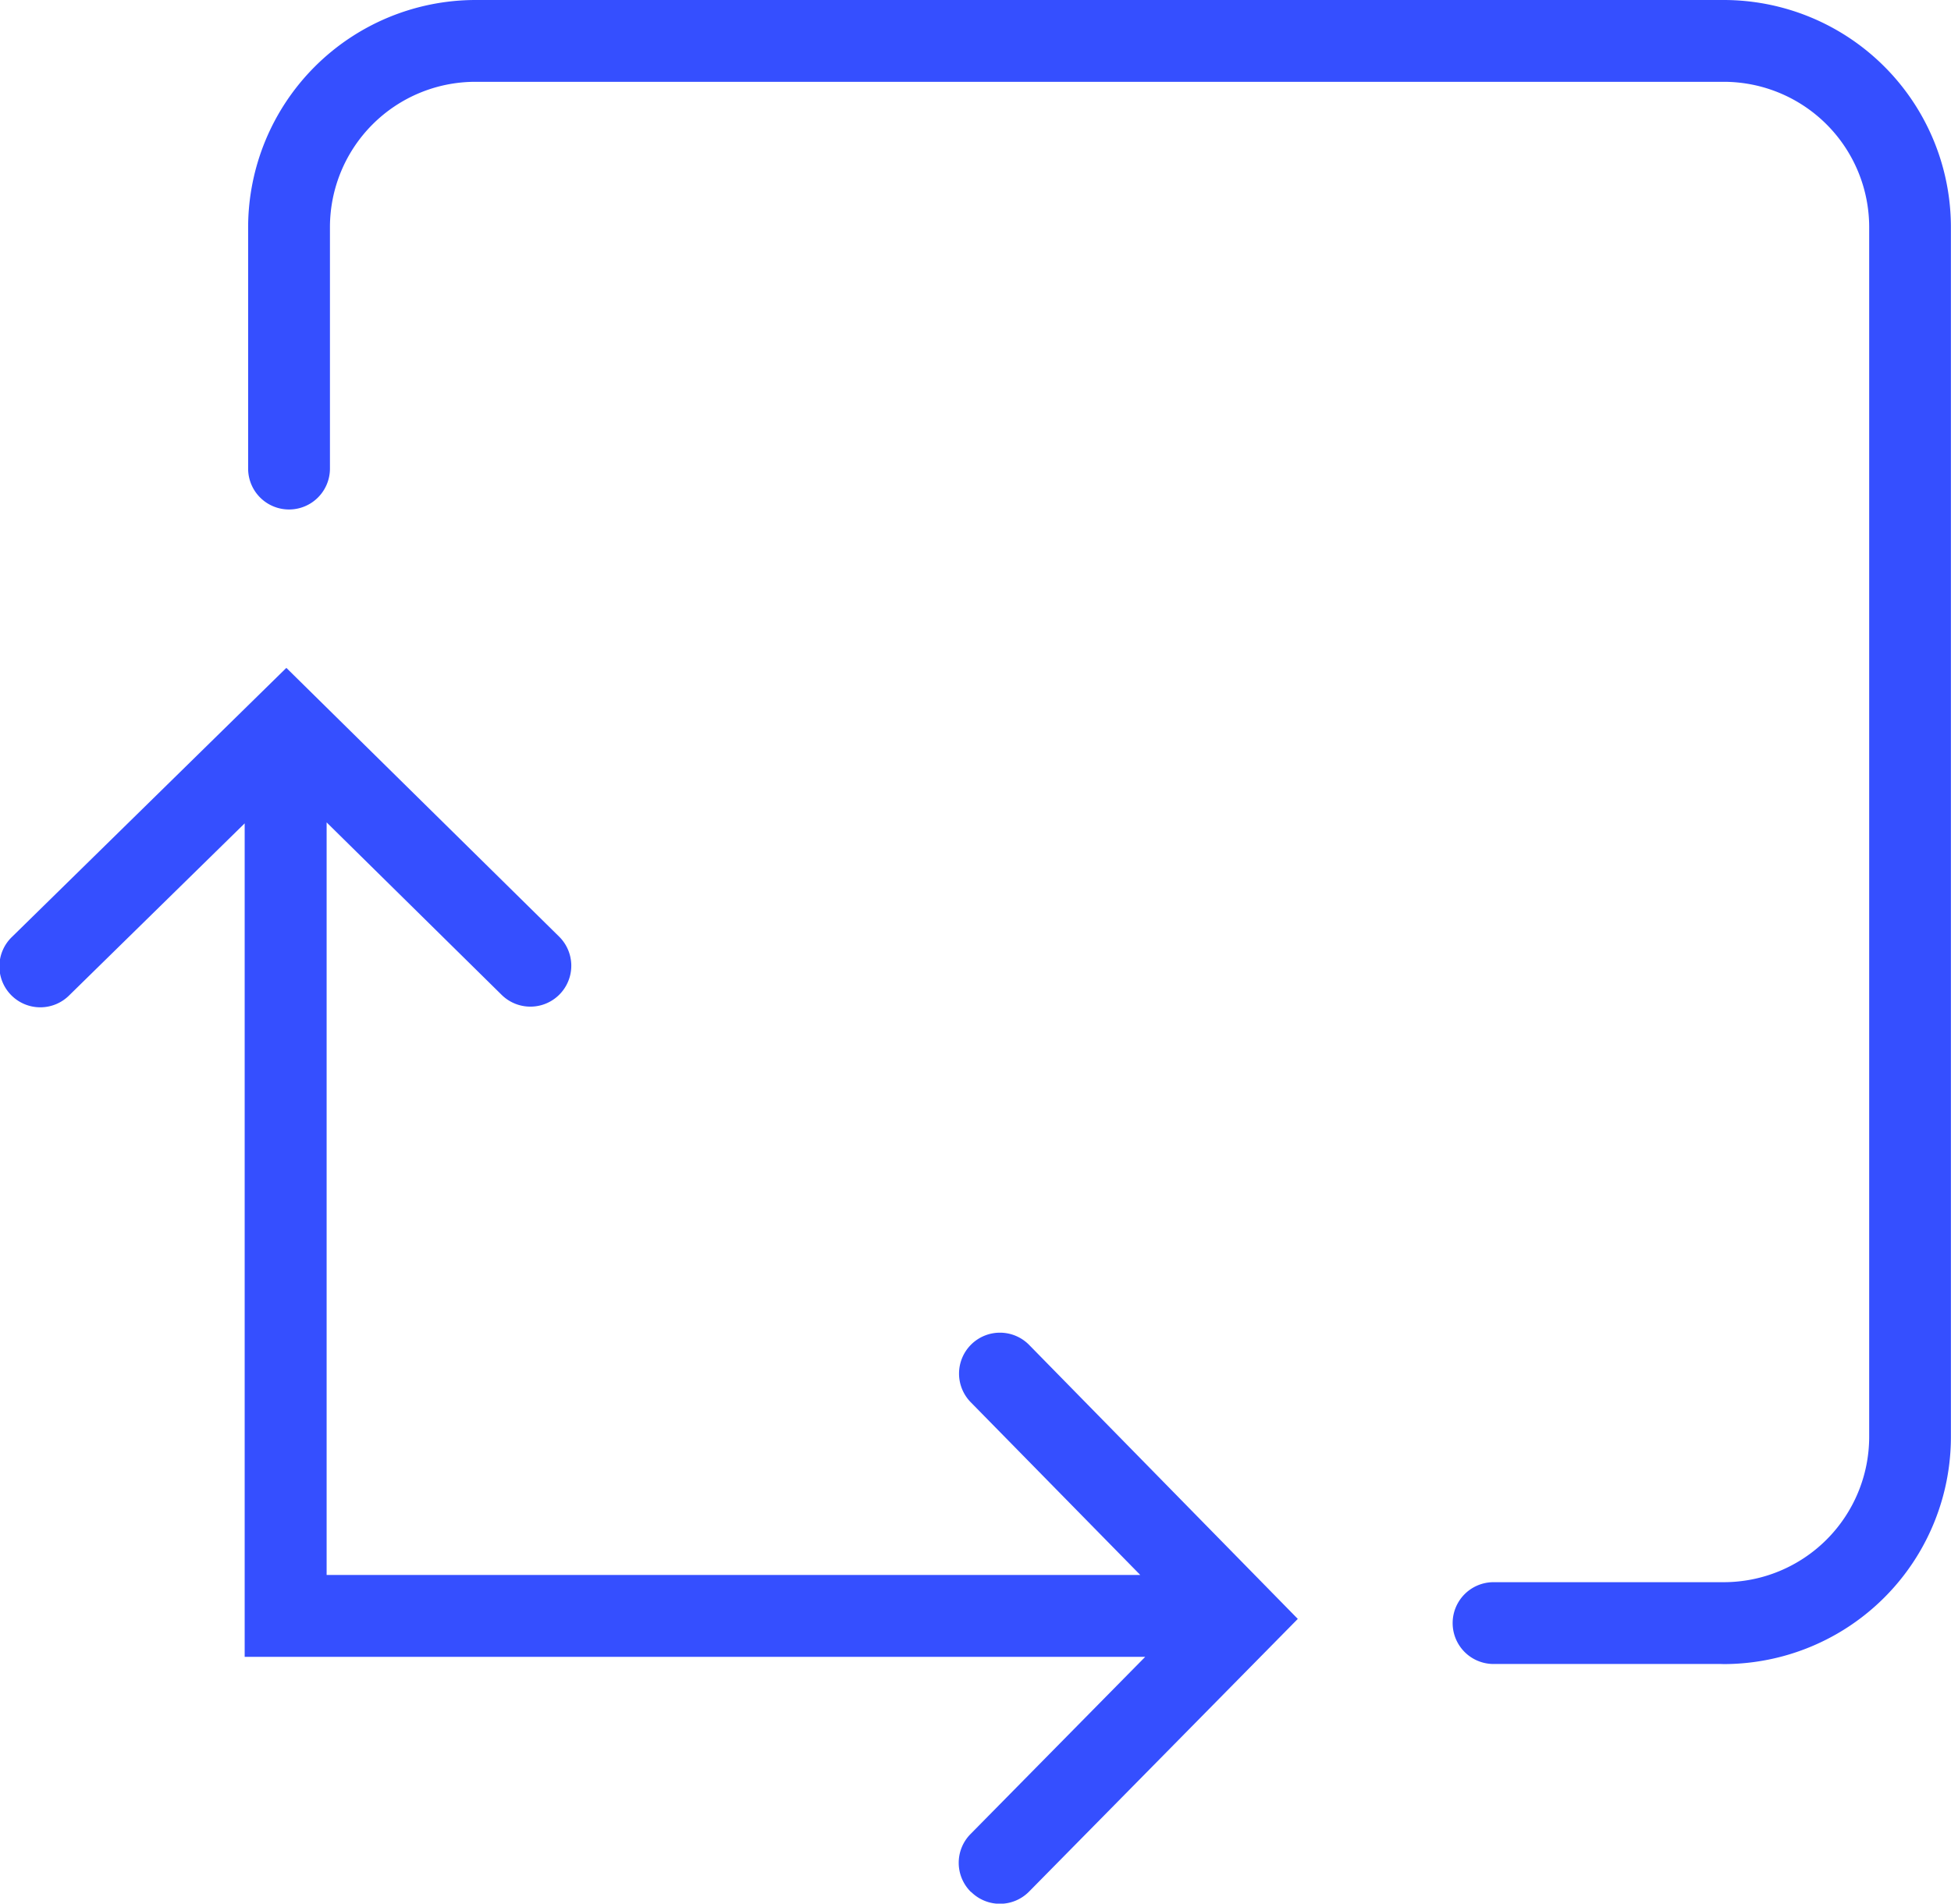
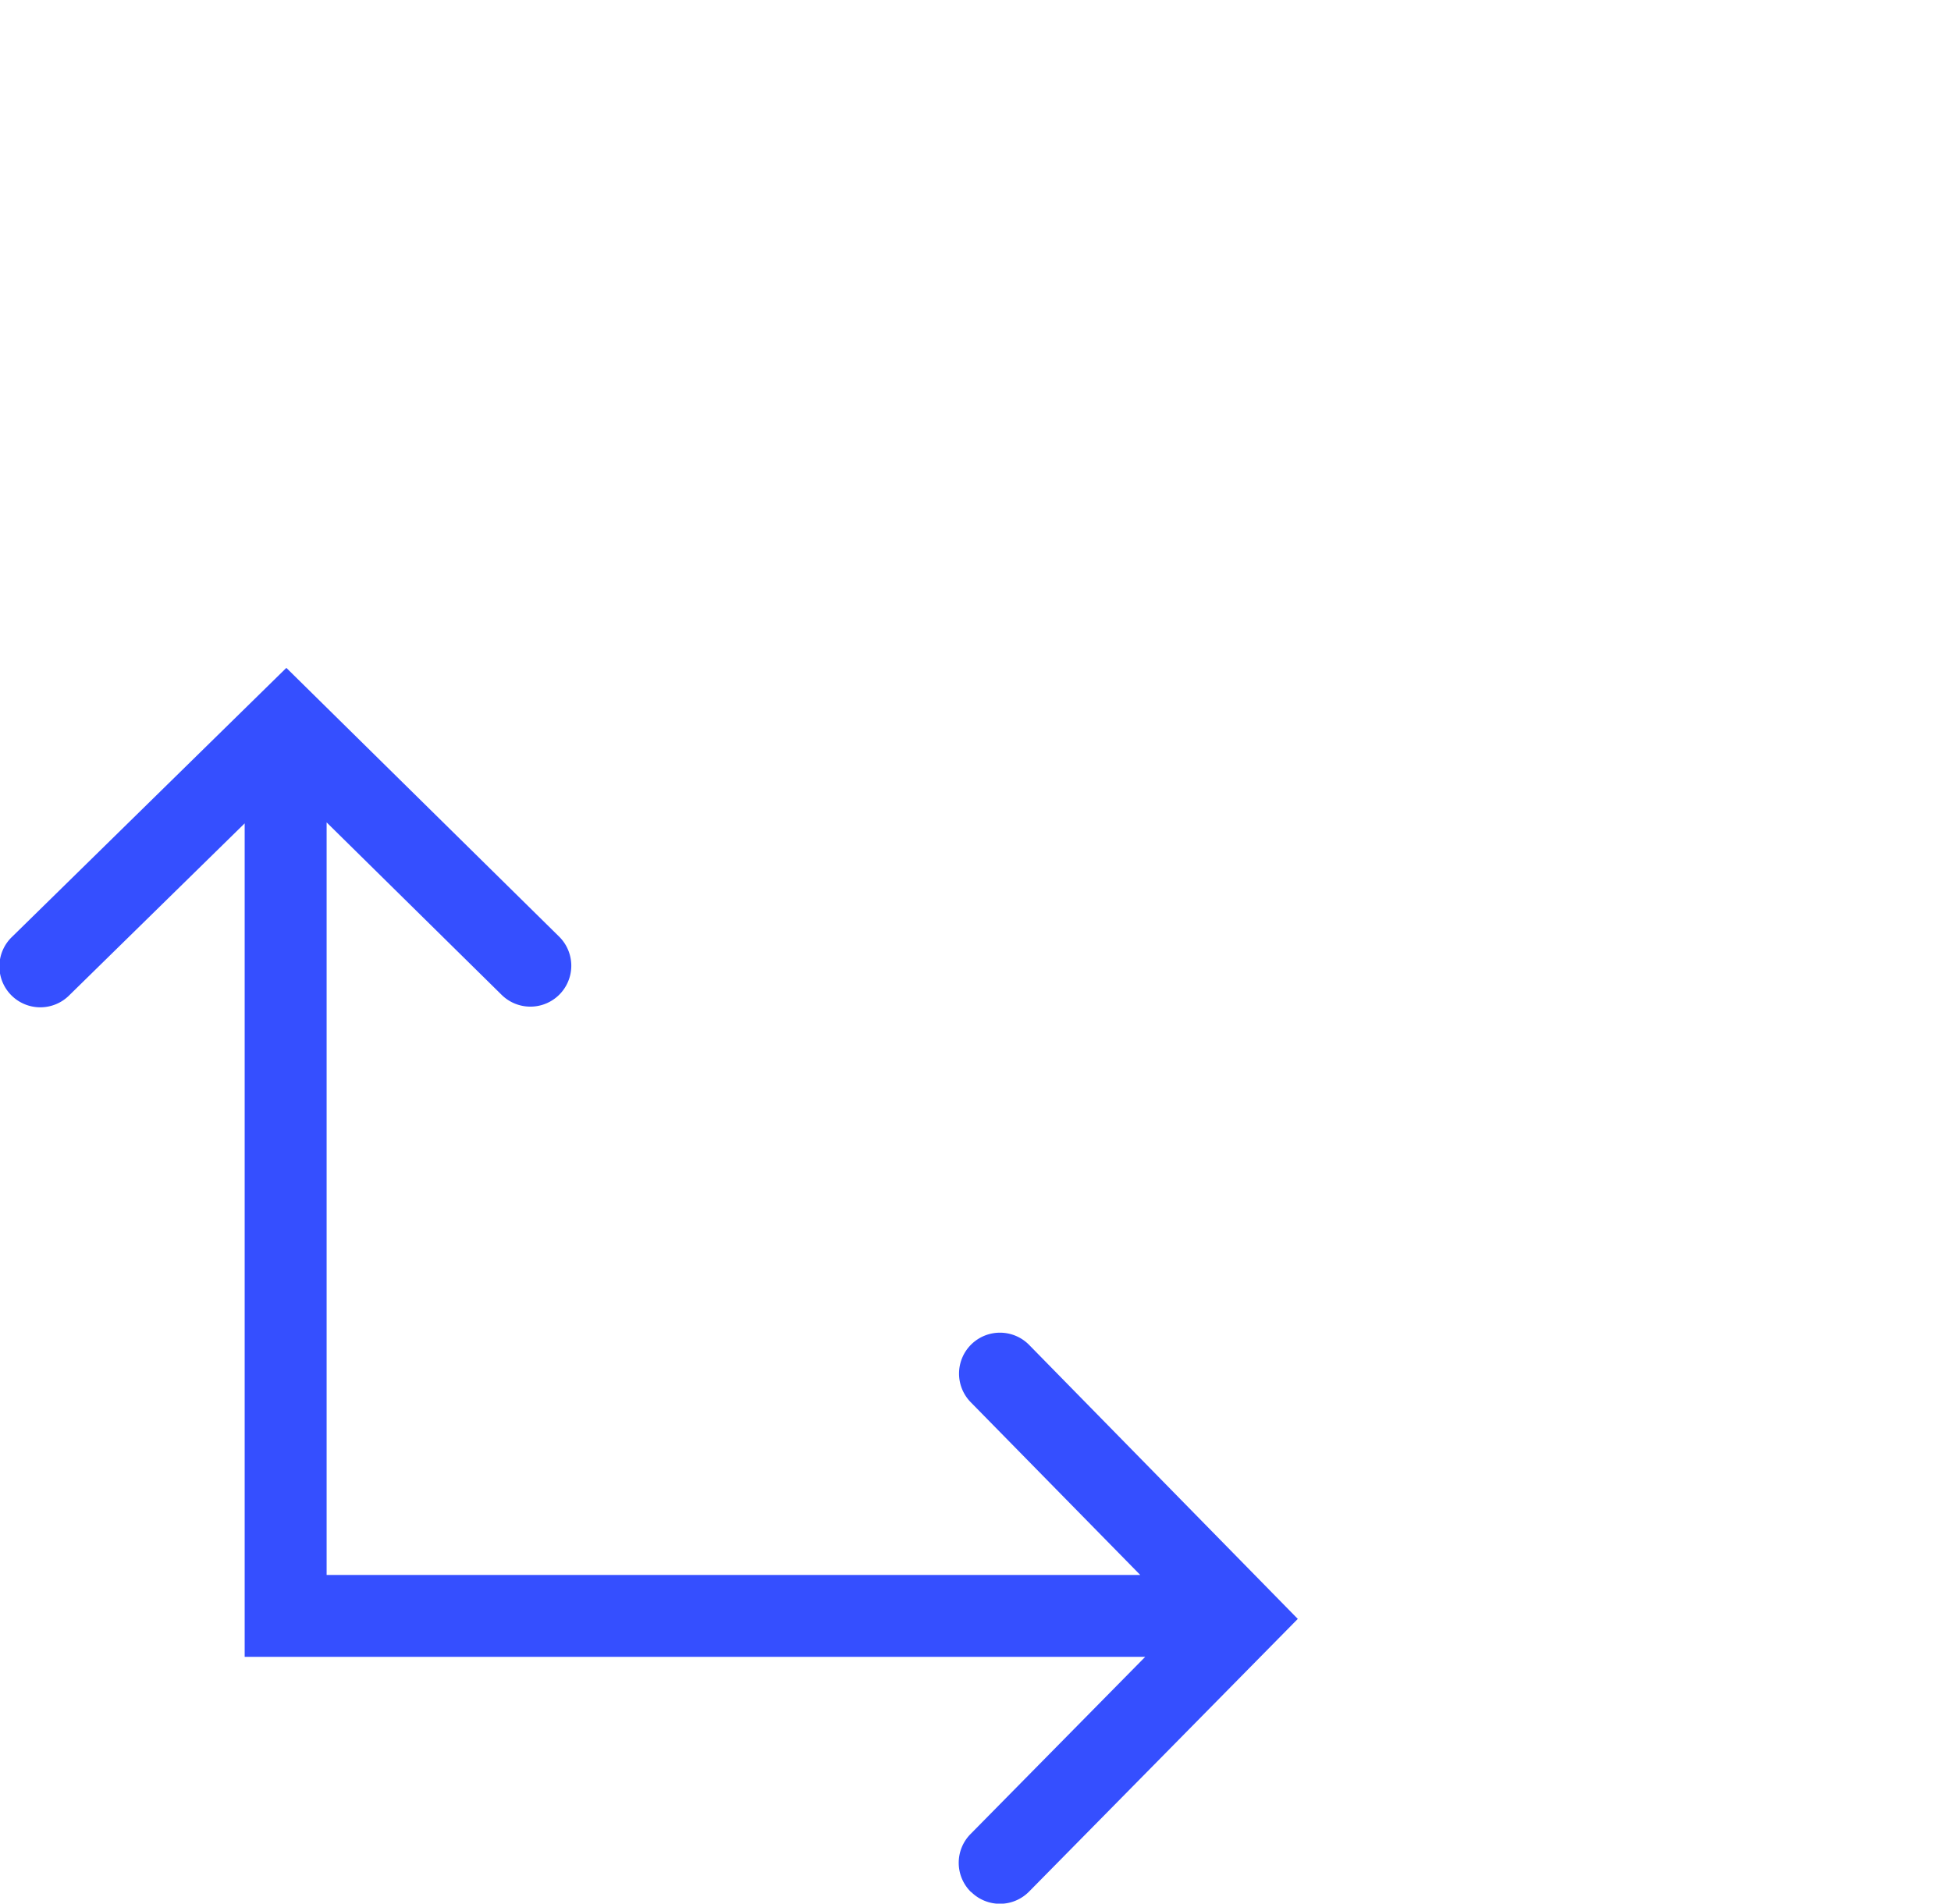
<svg xmlns="http://www.w3.org/2000/svg" width="42.923" height="41.885" viewBox="0 0 42.923 41.885">
  <g id="Group_830" data-name="Group 830" transform="translate(3860 4643.176)">
    <g id="Group_696" data-name="Group 696" transform="translate(-5244.217 -5951.074)">
-       <path id="Union_25" data-name="Union 25" d="M359.4,10624.612h-5a.9.9,0,1,1,0-1.8h5.064a3.2,3.2,0,0,0,3.2-3.2V10593a3.2,3.2,0,0,0-3.2-3.2H332a3.2,3.2,0,0,0-3.2,3.2v5.31a.9.9,0,0,1-1.8,0V10593a5.007,5.007,0,0,1,5-5h27.462a5,5,0,0,1,5,5v26.614a5,5,0,0,1-5,5Z" transform="translate(1062.676 -9280.102)" fill="#354fff" />
      <path id="Union_22" data-name="Union 22" d="M888.361,4406.933a.9.9,0,0,1-.01-1.273l3.844-3.9H872.383v-18.339l-3.854,3.778a.9.9,0,1,1-1.26-1.285L873.3,4380l6,5.912a.9.9,0,1,1-1.263,1.283l-3.851-3.795v16.558h17.9l-3.729-3.8a.9.9,0,0,1,1.285-1.261l5.91,6.028-5.912,6a.9.9,0,0,1-1.272.01Z" transform="translate(517.217 -3057.407)" fill="#354fff" />
    </g>
  </g>
</svg>